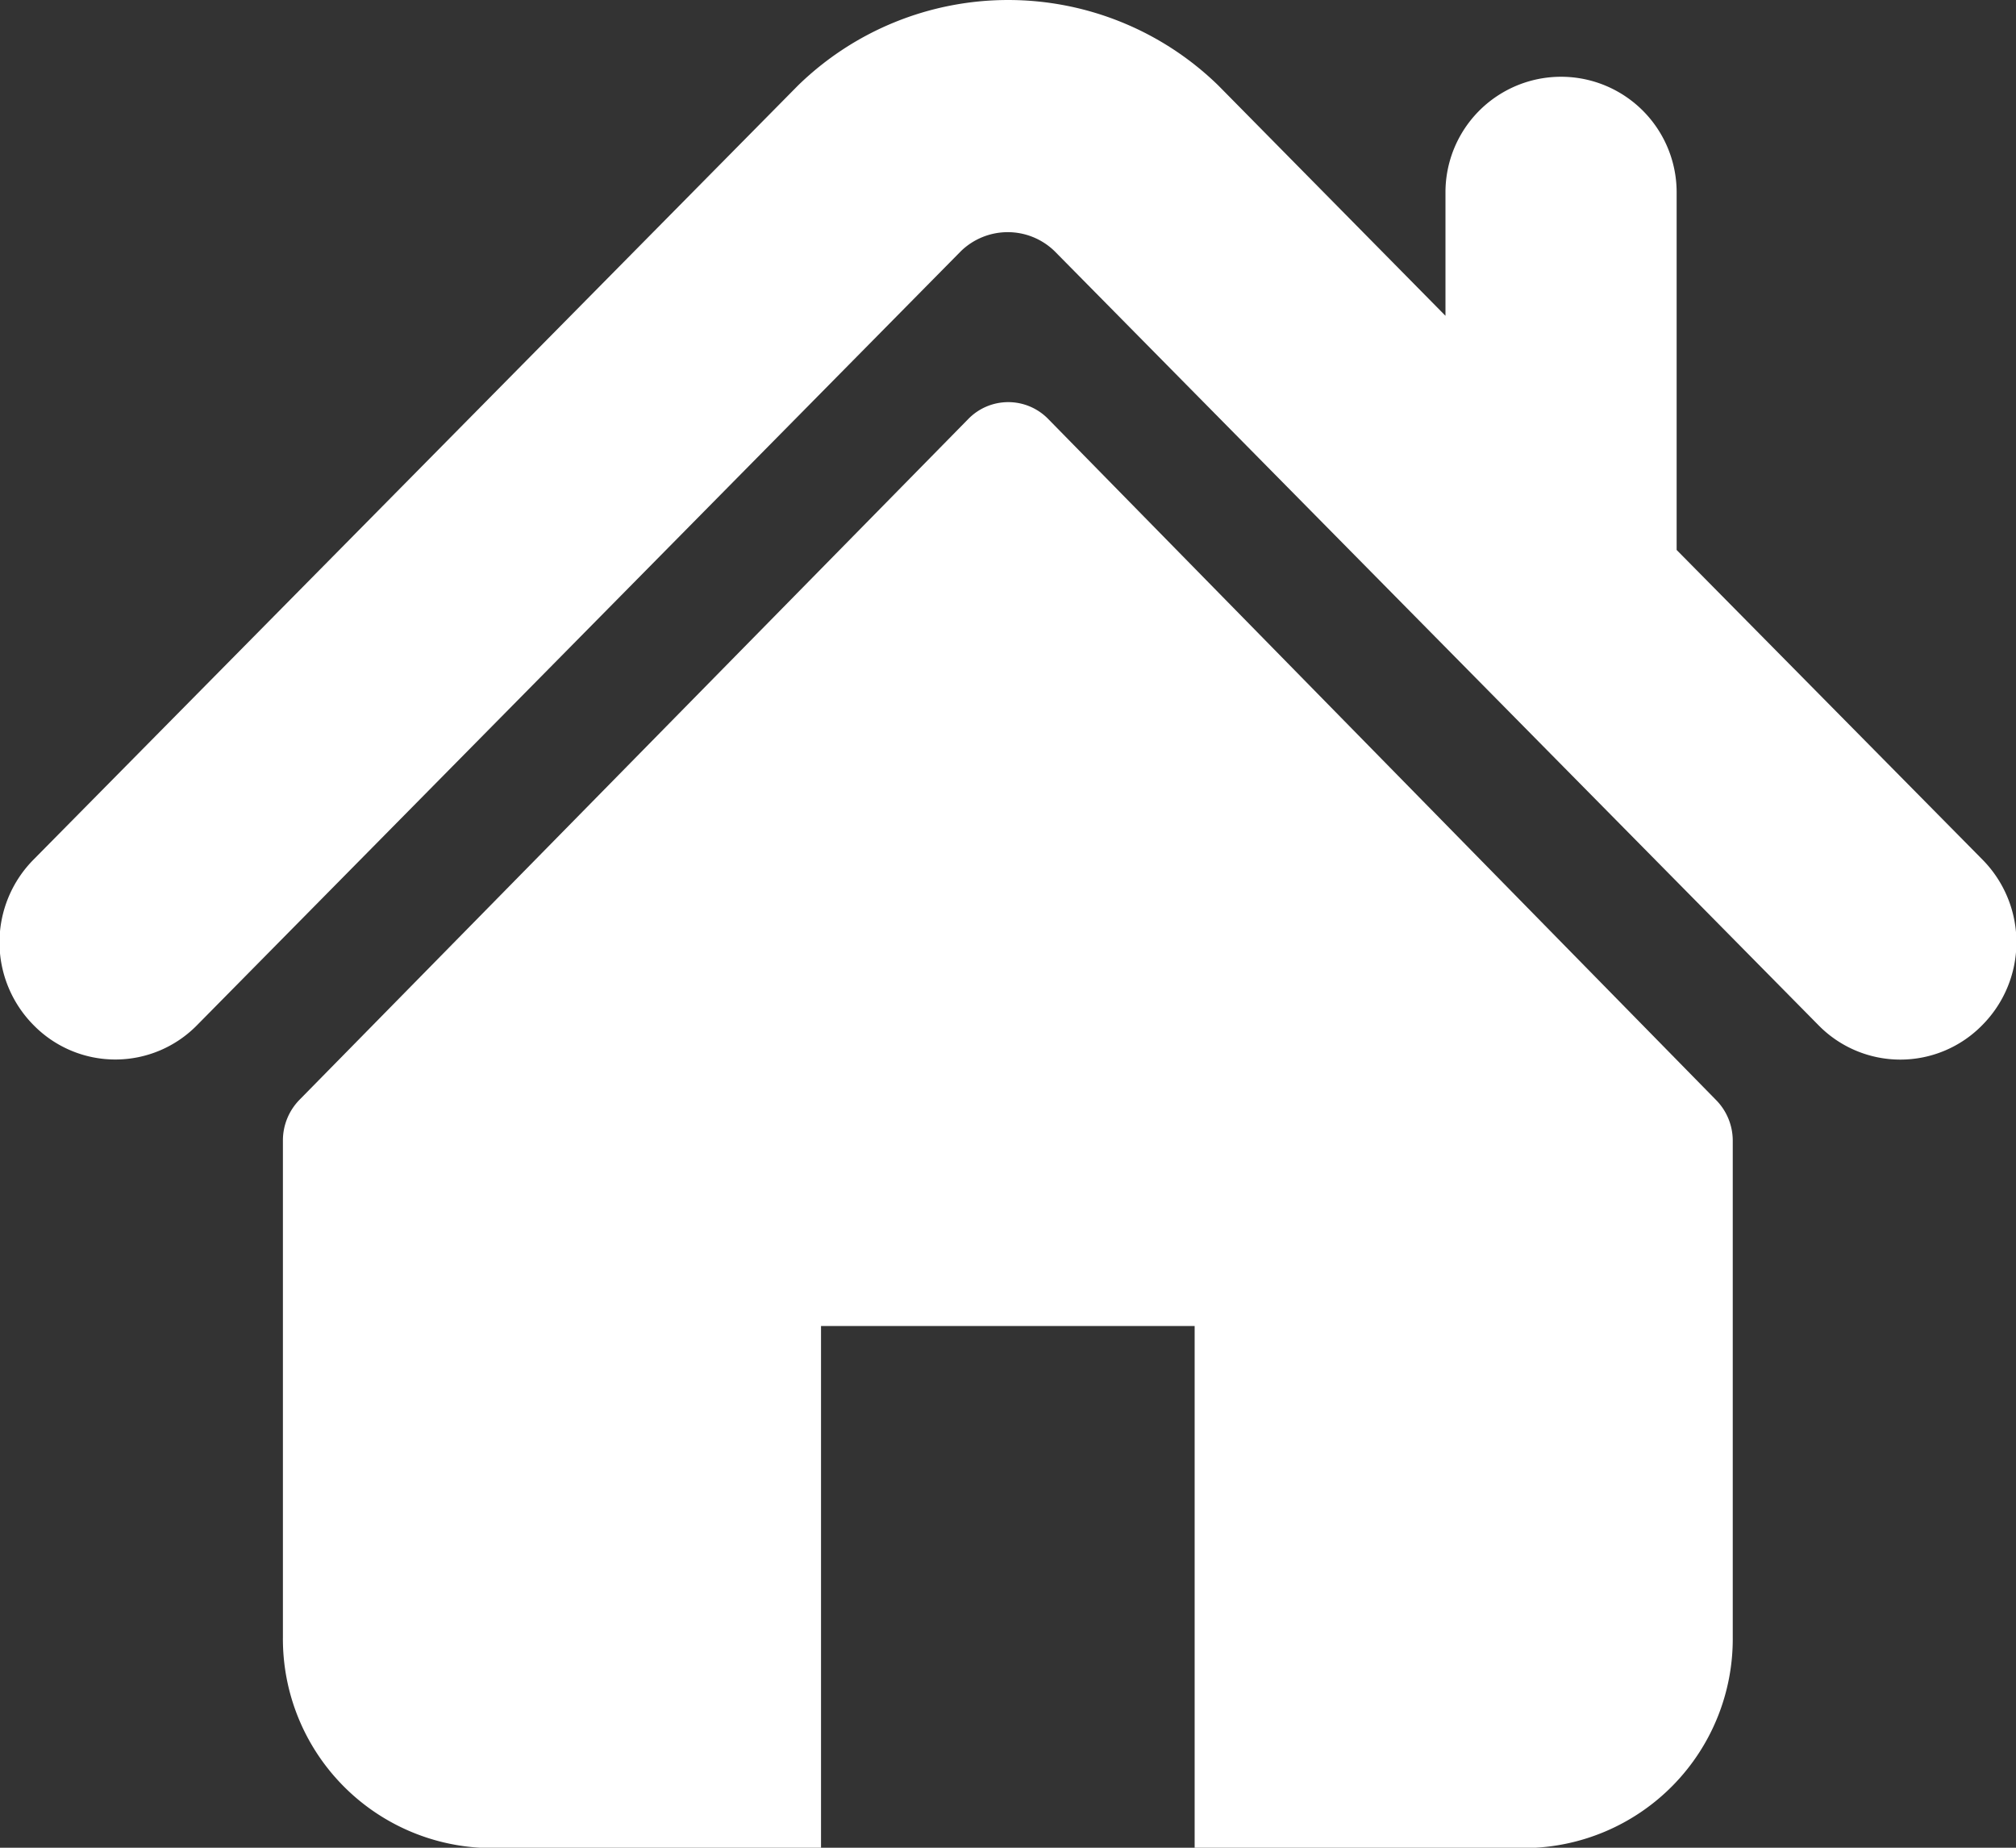
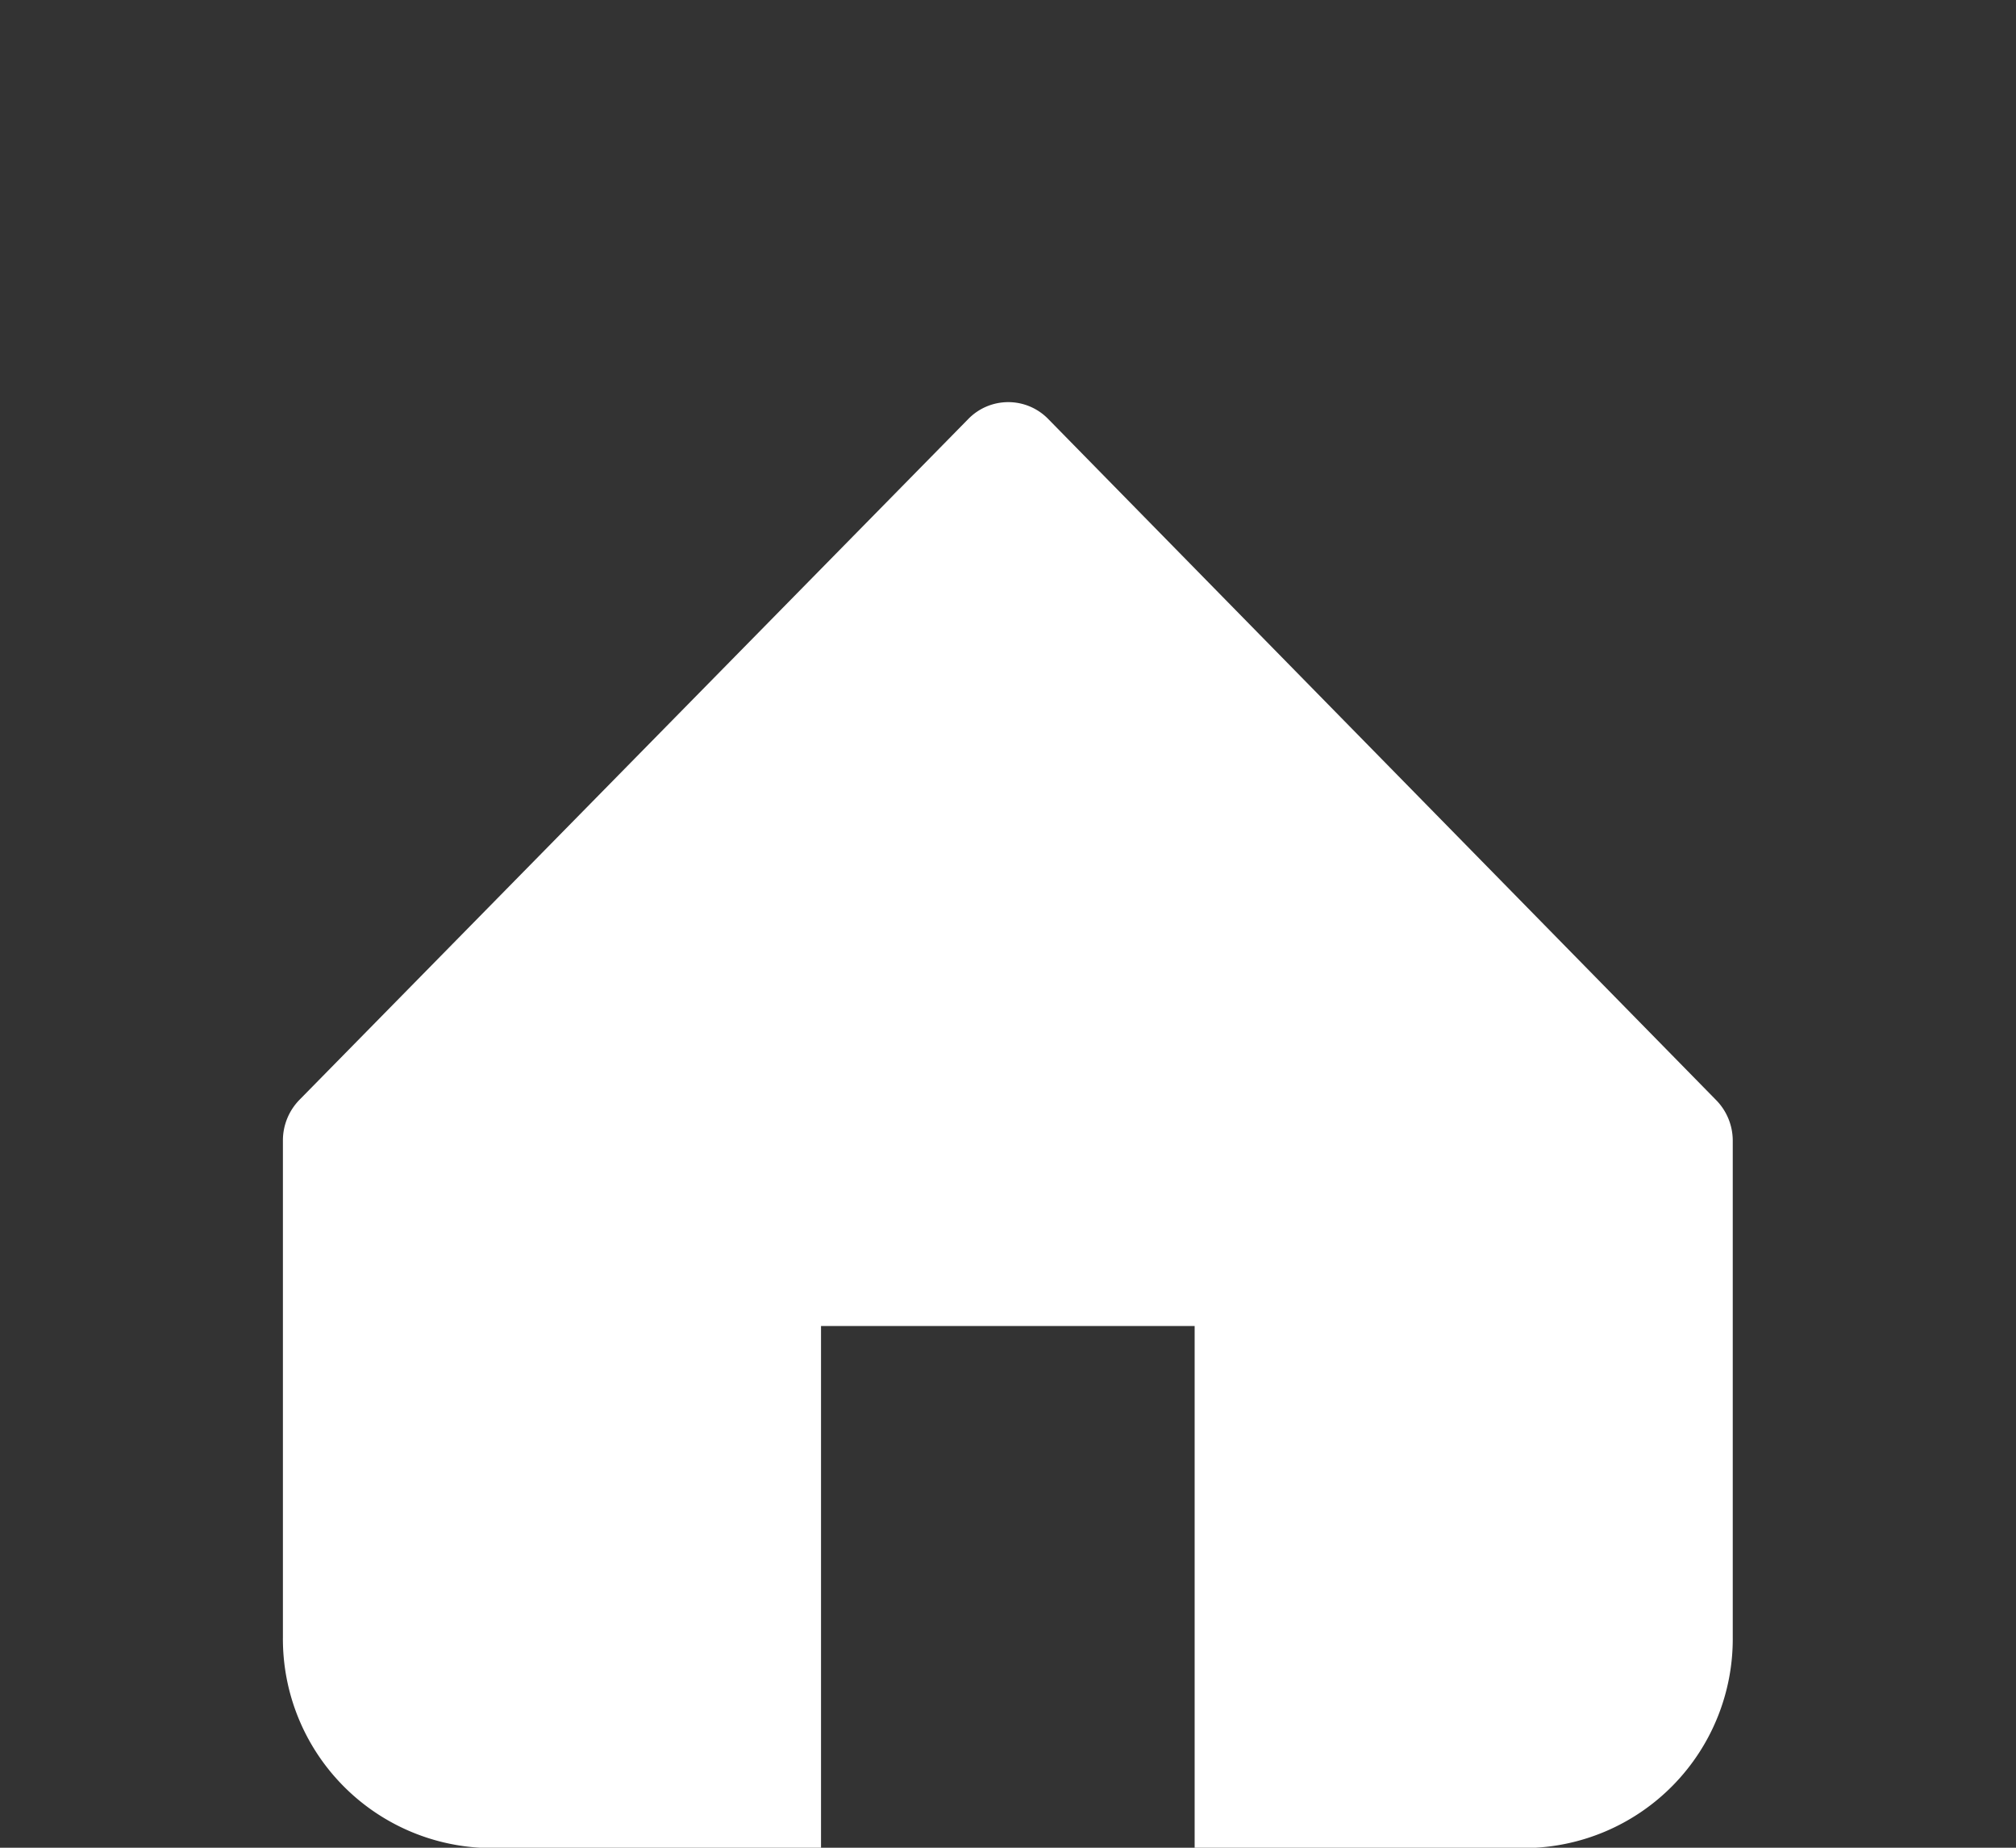
<svg xmlns="http://www.w3.org/2000/svg" width="12" height="11" viewBox="0 0 12 11">
  <rect x="0" y="0" width="12" height="11" fill="#333333" stroke="none" />
  <g id="icon-home" transform="translate(0 -17.047)">
    <g id="Group_16310" data-name="Group 16310" transform="translate(0.001 17.047)">
      <g id="Group_16309" data-name="Group 16309" transform="translate(0 0)">
-         <path id="Path_20289" data-name="Path 20289" d="M11.8,22.164,9.98,20.321V18.192a.688.688,0,1,0-1.376,0v.735L7.251,17.555a1.792,1.792,0,0,0-2.5,0L.2,22.164a.7.7,0,0,0,0,.986.681.681,0,0,0,.973,0l4.547-4.608a.4.4,0,0,1,.557,0l4.548,4.609a.682.682,0,0,0,.973,0A.7.7,0,0,0,11.8,22.164Z" transform="translate(-0.001 -17.047)" fill="#fff" />
        <path id="Path_20290" data-name="Path 20290" d="M73.18,127.848a.332.332,0,0,0-.475,0L68.725,131.9a.346.346,0,0,0-.1.242V135.1a1.245,1.245,0,0,0,1.233,1.256h1.97v-3.108h2.224v3.108h1.97a1.245,1.245,0,0,0,1.233-1.256v-2.956a.345.345,0,0,0-.1-.242Z" transform="translate(-66.942 -125.354)" fill="#fff" />
      </g>
    </g>
  </g>
</svg>